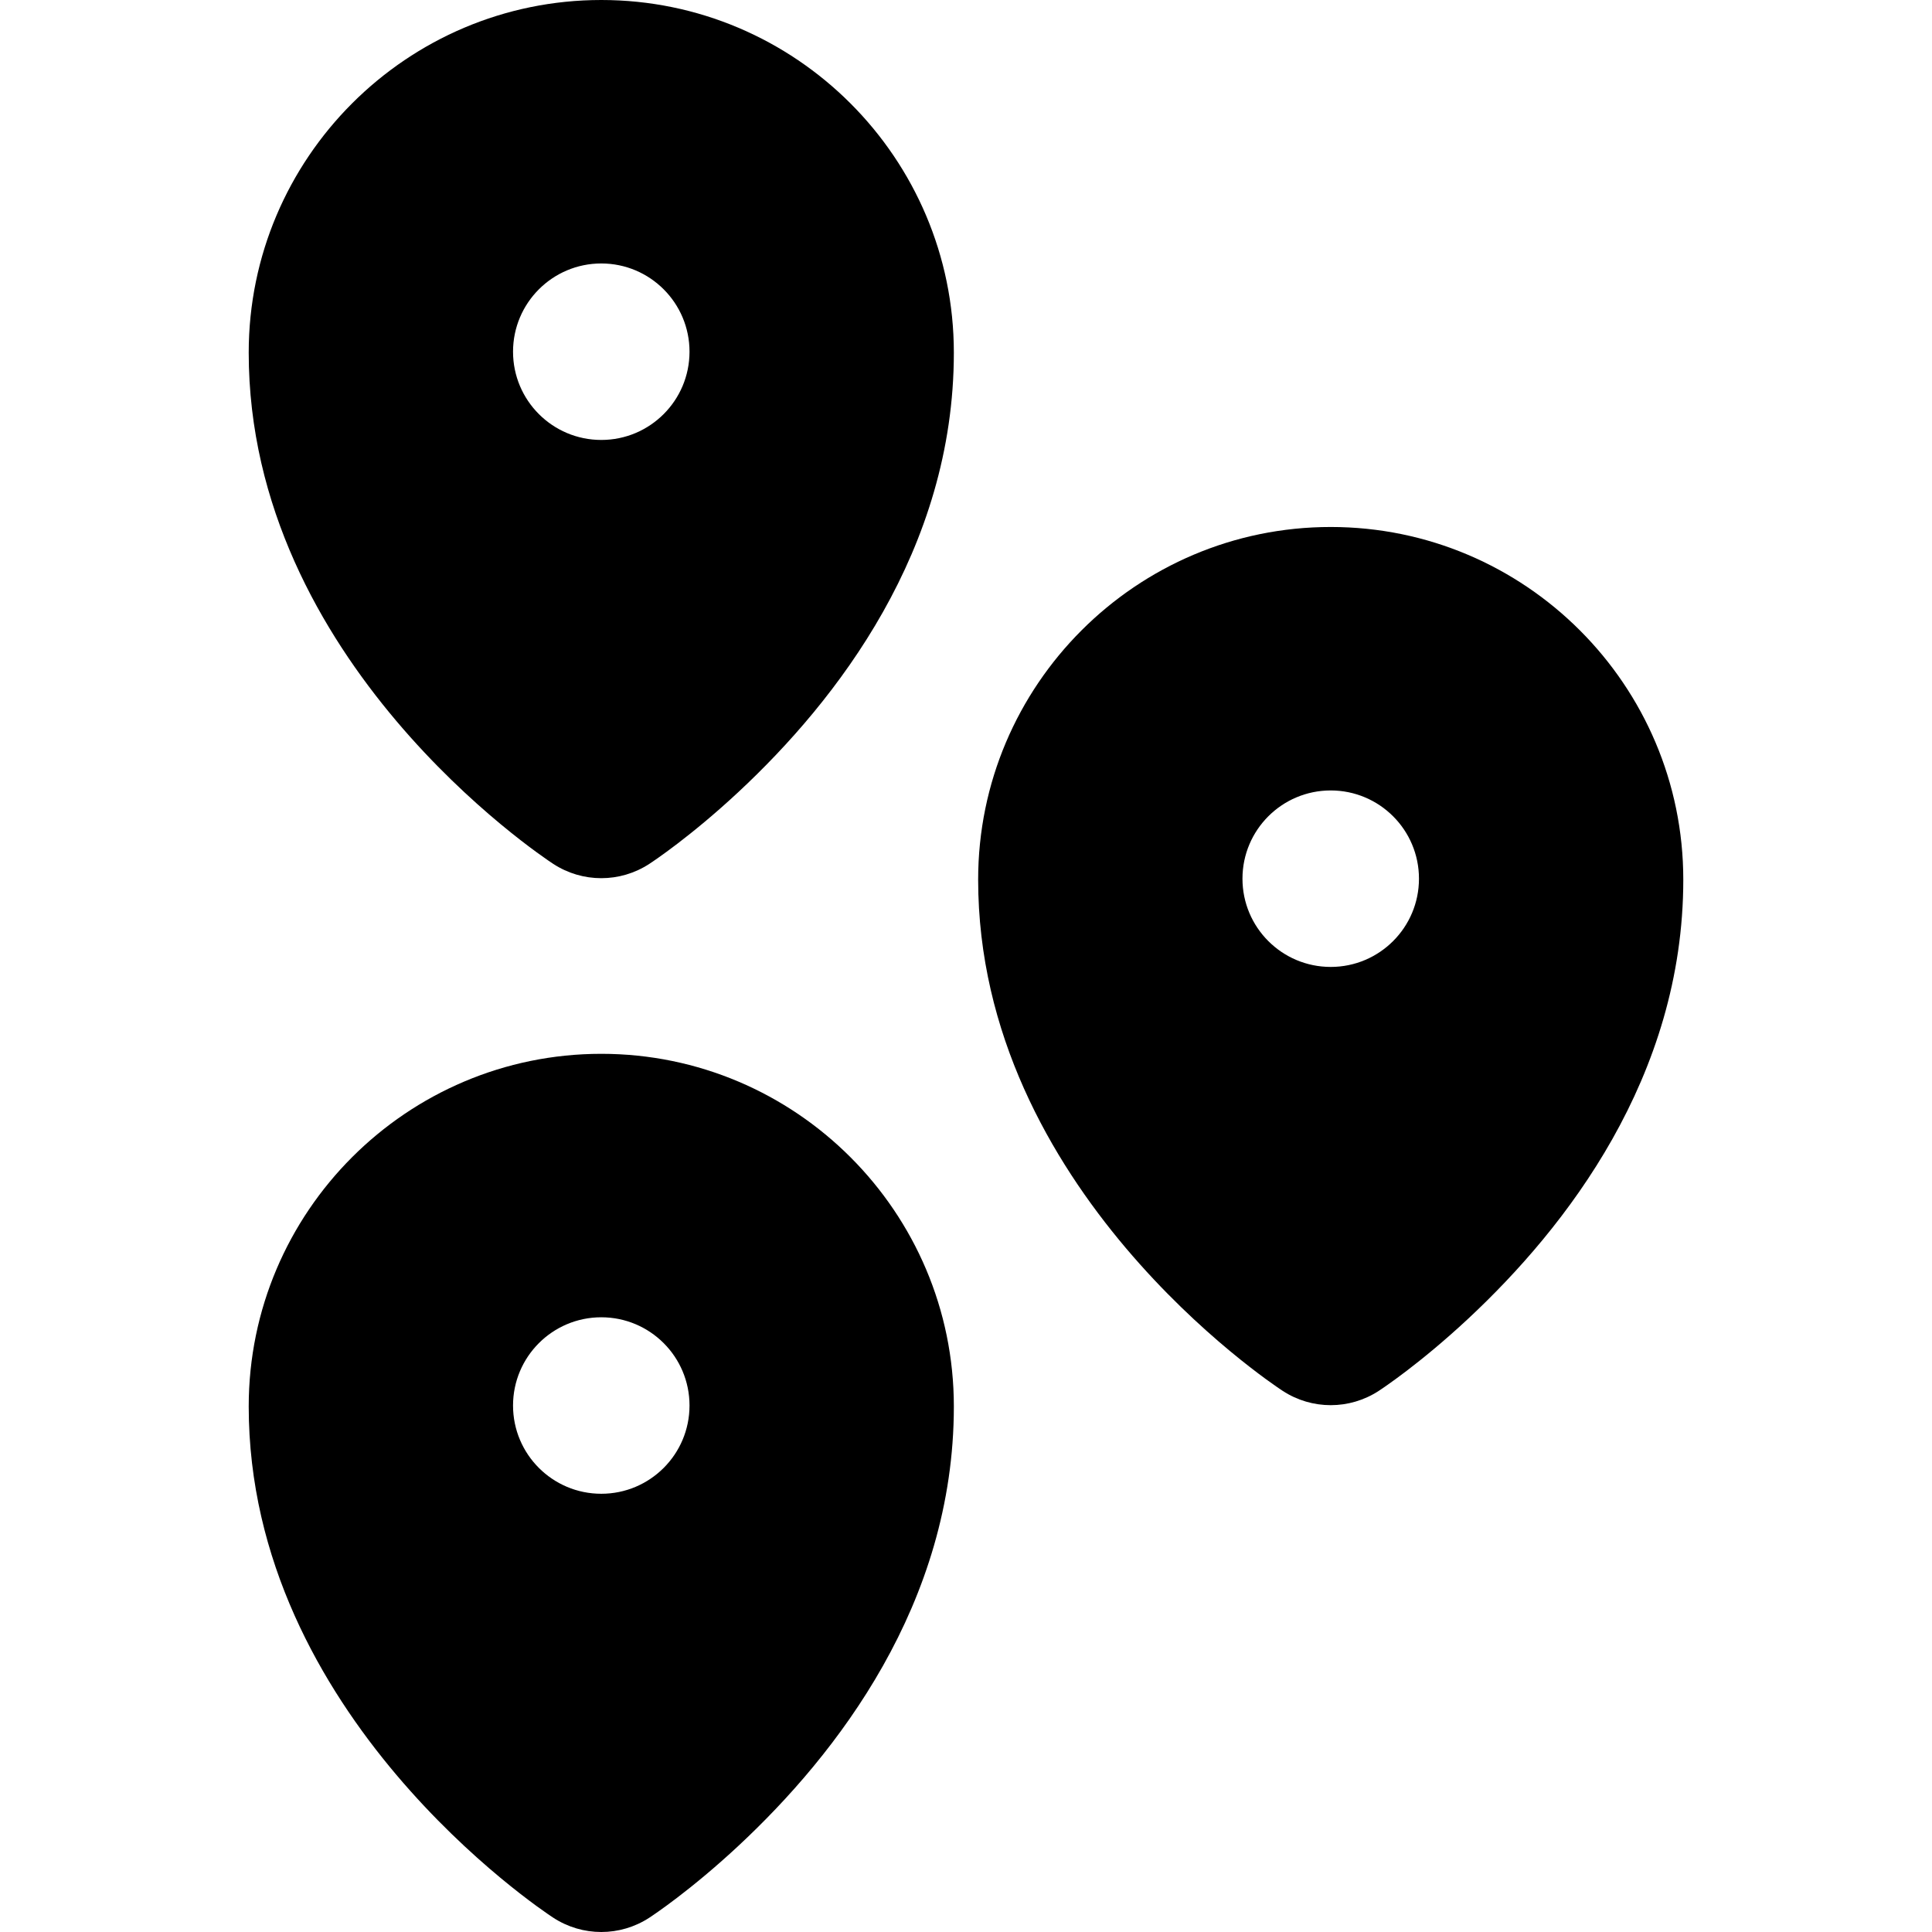
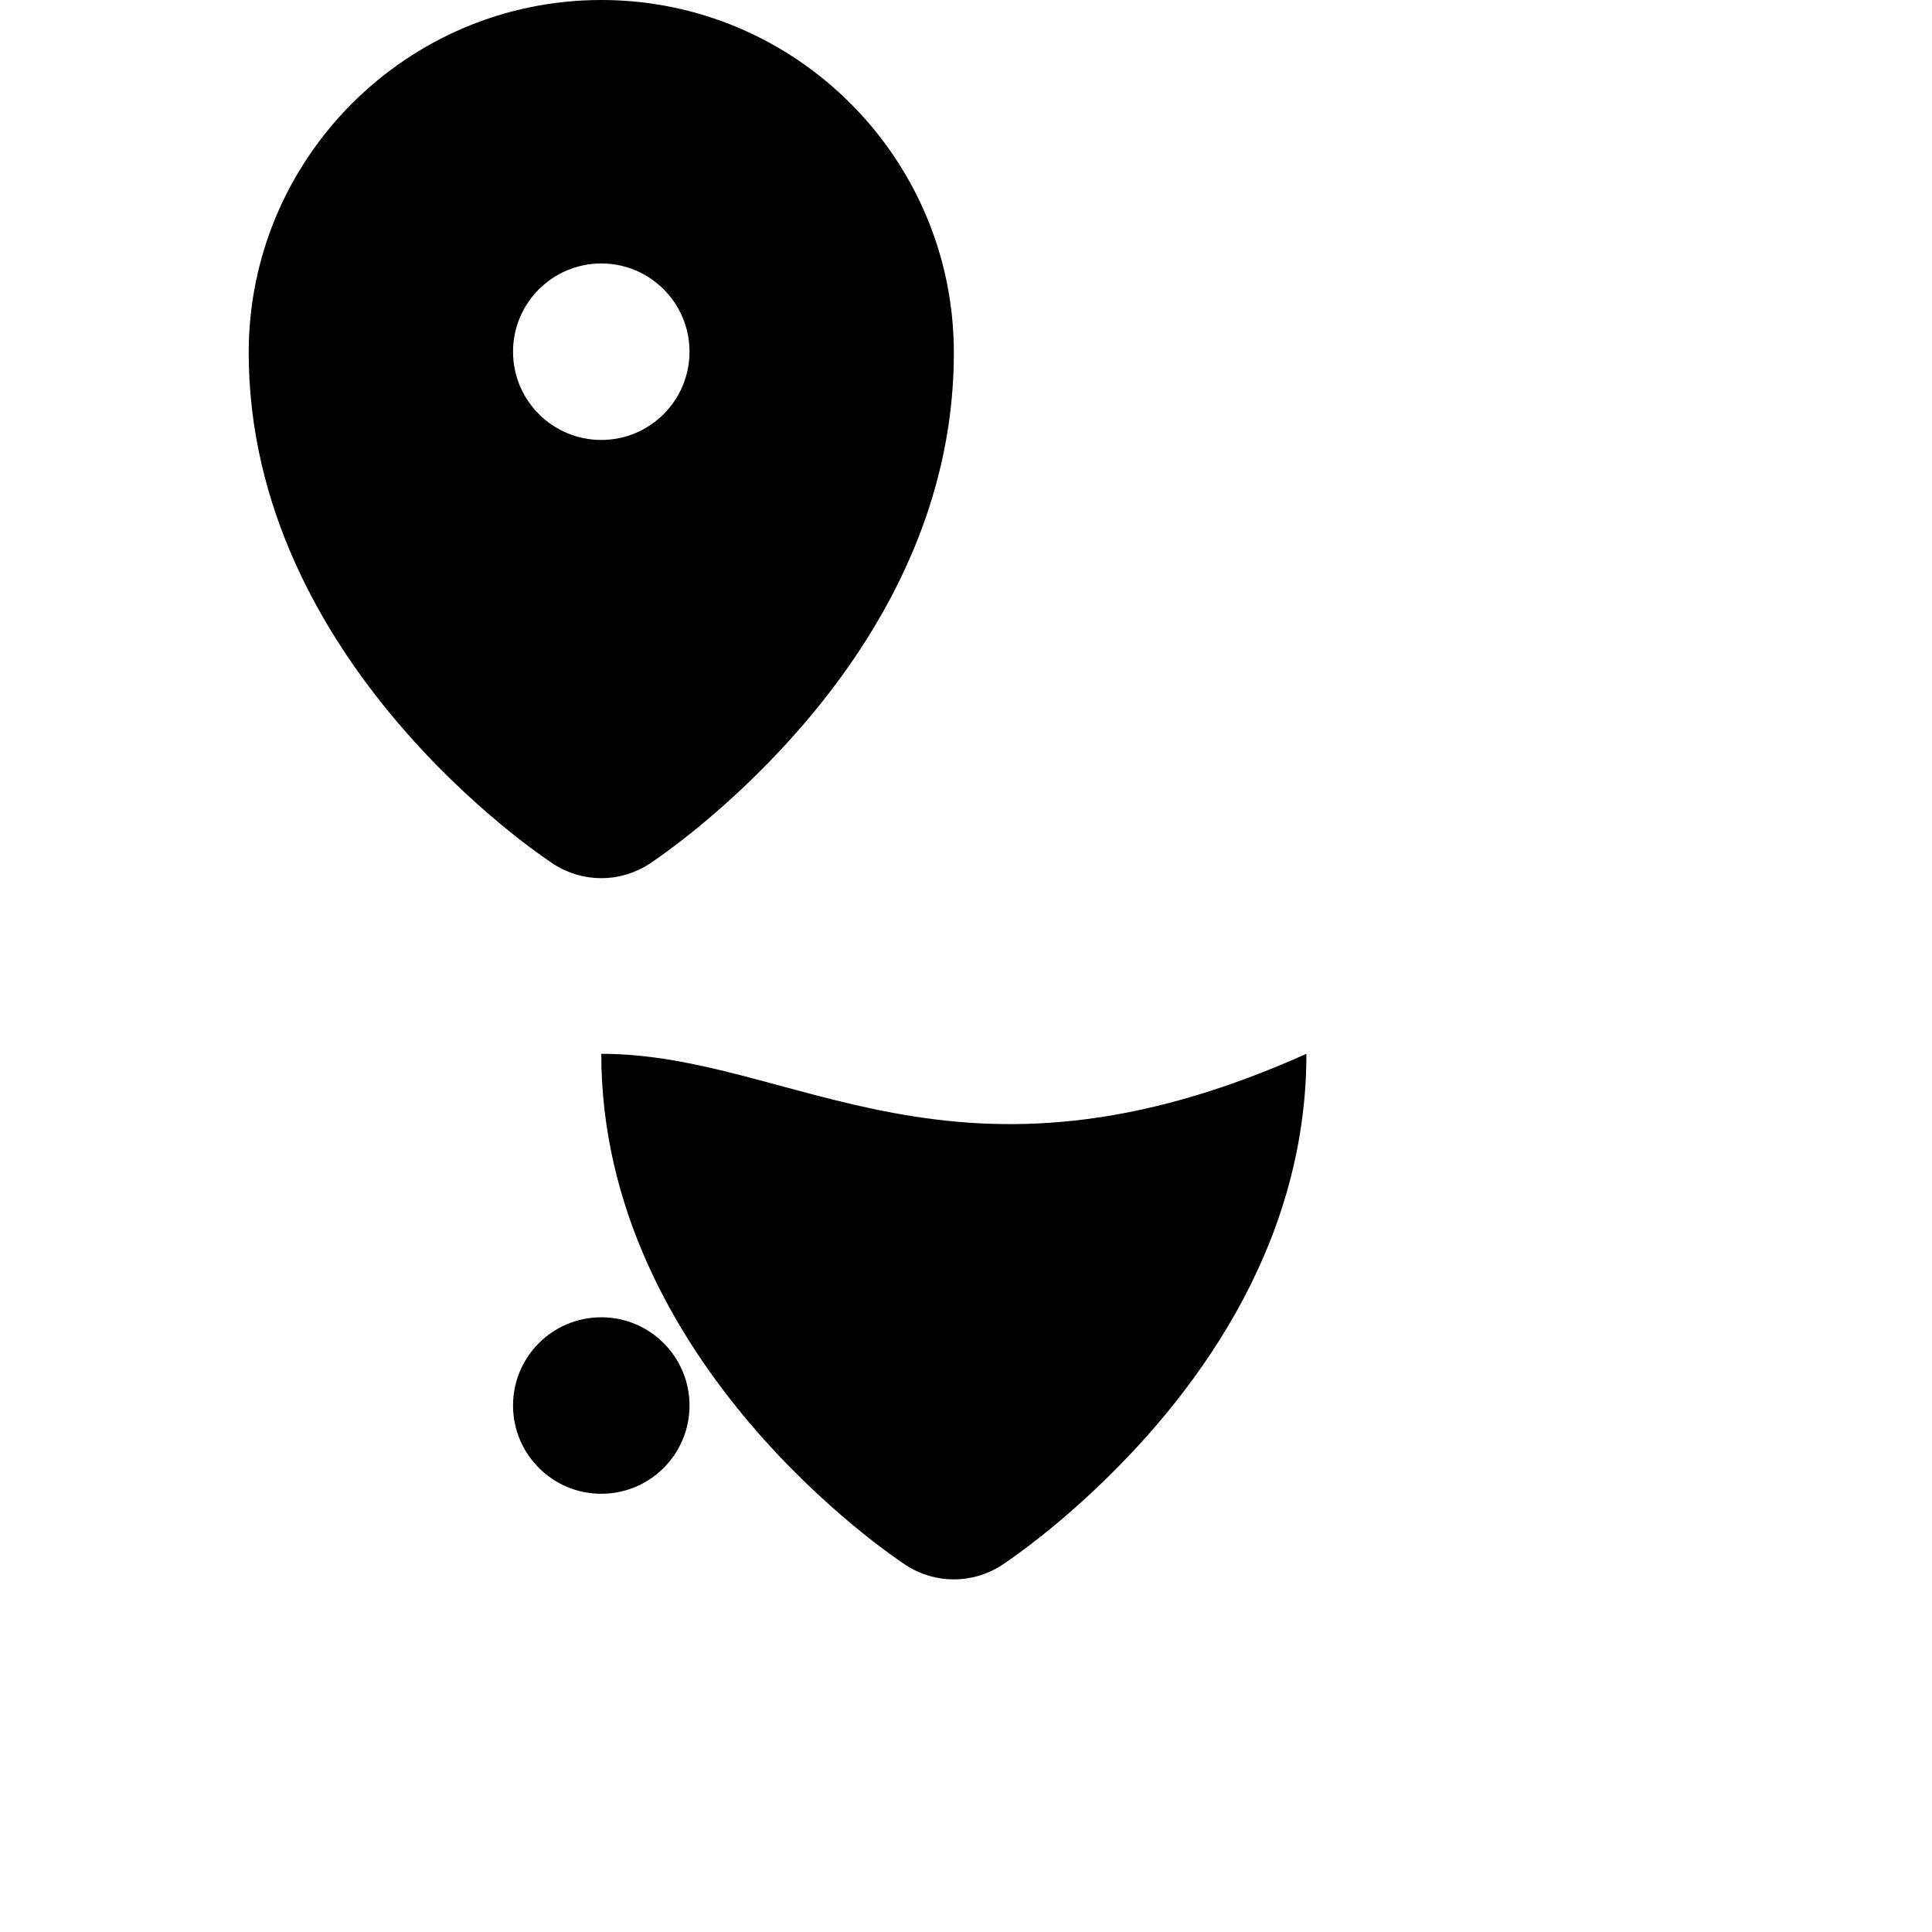
<svg xmlns="http://www.w3.org/2000/svg" fill="#000000" height="800px" width="800px" version="1.1" id="Layer_1" viewBox="0 0 330 330" xml:space="preserve">
  <g id="XMLID_453_">
    <path id="XMLID_454_" d="M102.703,0C69.497,0,42.482,27.018,42.482,60.228c0,52.722,49.889,85.939,52.014,87.328   c2.492,1.629,5.35,2.444,8.207,2.444c2.856,0,5.714-0.815,8.207-2.444c0.701-0.458,7.084-4.696,15.211-12.267   c16.789-15.641,36.803-41.36,36.803-75.061C162.924,27.018,135.908,0,102.703,0z M102.704,75.146   c-8.324,0-15.074-6.748-15.074-15.072c0-8.323,6.75-15.072,15.074-15.072s15.07,6.749,15.07,15.072   C117.774,68.398,111.028,75.146,102.704,75.146z" />
-     <path id="XMLID_459_" d="M227.297,90.013c-33.205,0-60.221,27.018-60.221,60.228c0,52.722,49.891,85.939,52.014,87.328   c2.494,1.629,5.351,2.444,8.207,2.444c2.857,0,5.715-0.815,8.207-2.444c0.701-0.459,7.086-4.696,15.211-12.267   c16.789-15.641,36.803-41.359,36.803-75.061C287.518,117.031,260.503,90.013,227.297,90.013z M227.297,165.159   c-8.324,0-15.074-6.748-15.074-15.072c0-8.323,6.75-15.072,15.074-15.072c8.324,0,15.074,6.749,15.074,15.072   C242.371,158.411,235.621,165.159,227.297,165.159z" />
-     <path id="XMLID_462_" d="M102.703,180c-33.206,0-60.221,27.018-60.221,60.228c0,52.722,49.889,85.94,52.014,87.328   c2.492,1.629,5.35,2.444,8.207,2.444c2.856,0,5.714-0.815,8.207-2.444c0.701-0.458,7.084-4.696,15.211-12.267   c16.789-15.641,36.803-41.36,36.803-75.061C162.924,207.018,135.908,180,102.703,180z M102.704,255.146   c-8.324,0-15.074-6.748-15.074-15.072c0-8.323,6.75-15.072,15.074-15.072s15.07,6.749,15.07,15.072   C117.774,248.398,111.028,255.146,102.704,255.146z" />
+     <path id="XMLID_462_" d="M102.703,180c0,52.722,49.889,85.94,52.014,87.328   c2.492,1.629,5.35,2.444,8.207,2.444c2.856,0,5.714-0.815,8.207-2.444c0.701-0.458,7.084-4.696,15.211-12.267   c16.789-15.641,36.803-41.36,36.803-75.061C162.924,207.018,135.908,180,102.703,180z M102.704,255.146   c-8.324,0-15.074-6.748-15.074-15.072c0-8.323,6.75-15.072,15.074-15.072s15.07,6.749,15.07,15.072   C117.774,248.398,111.028,255.146,102.704,255.146z" />
  </g>
</svg>